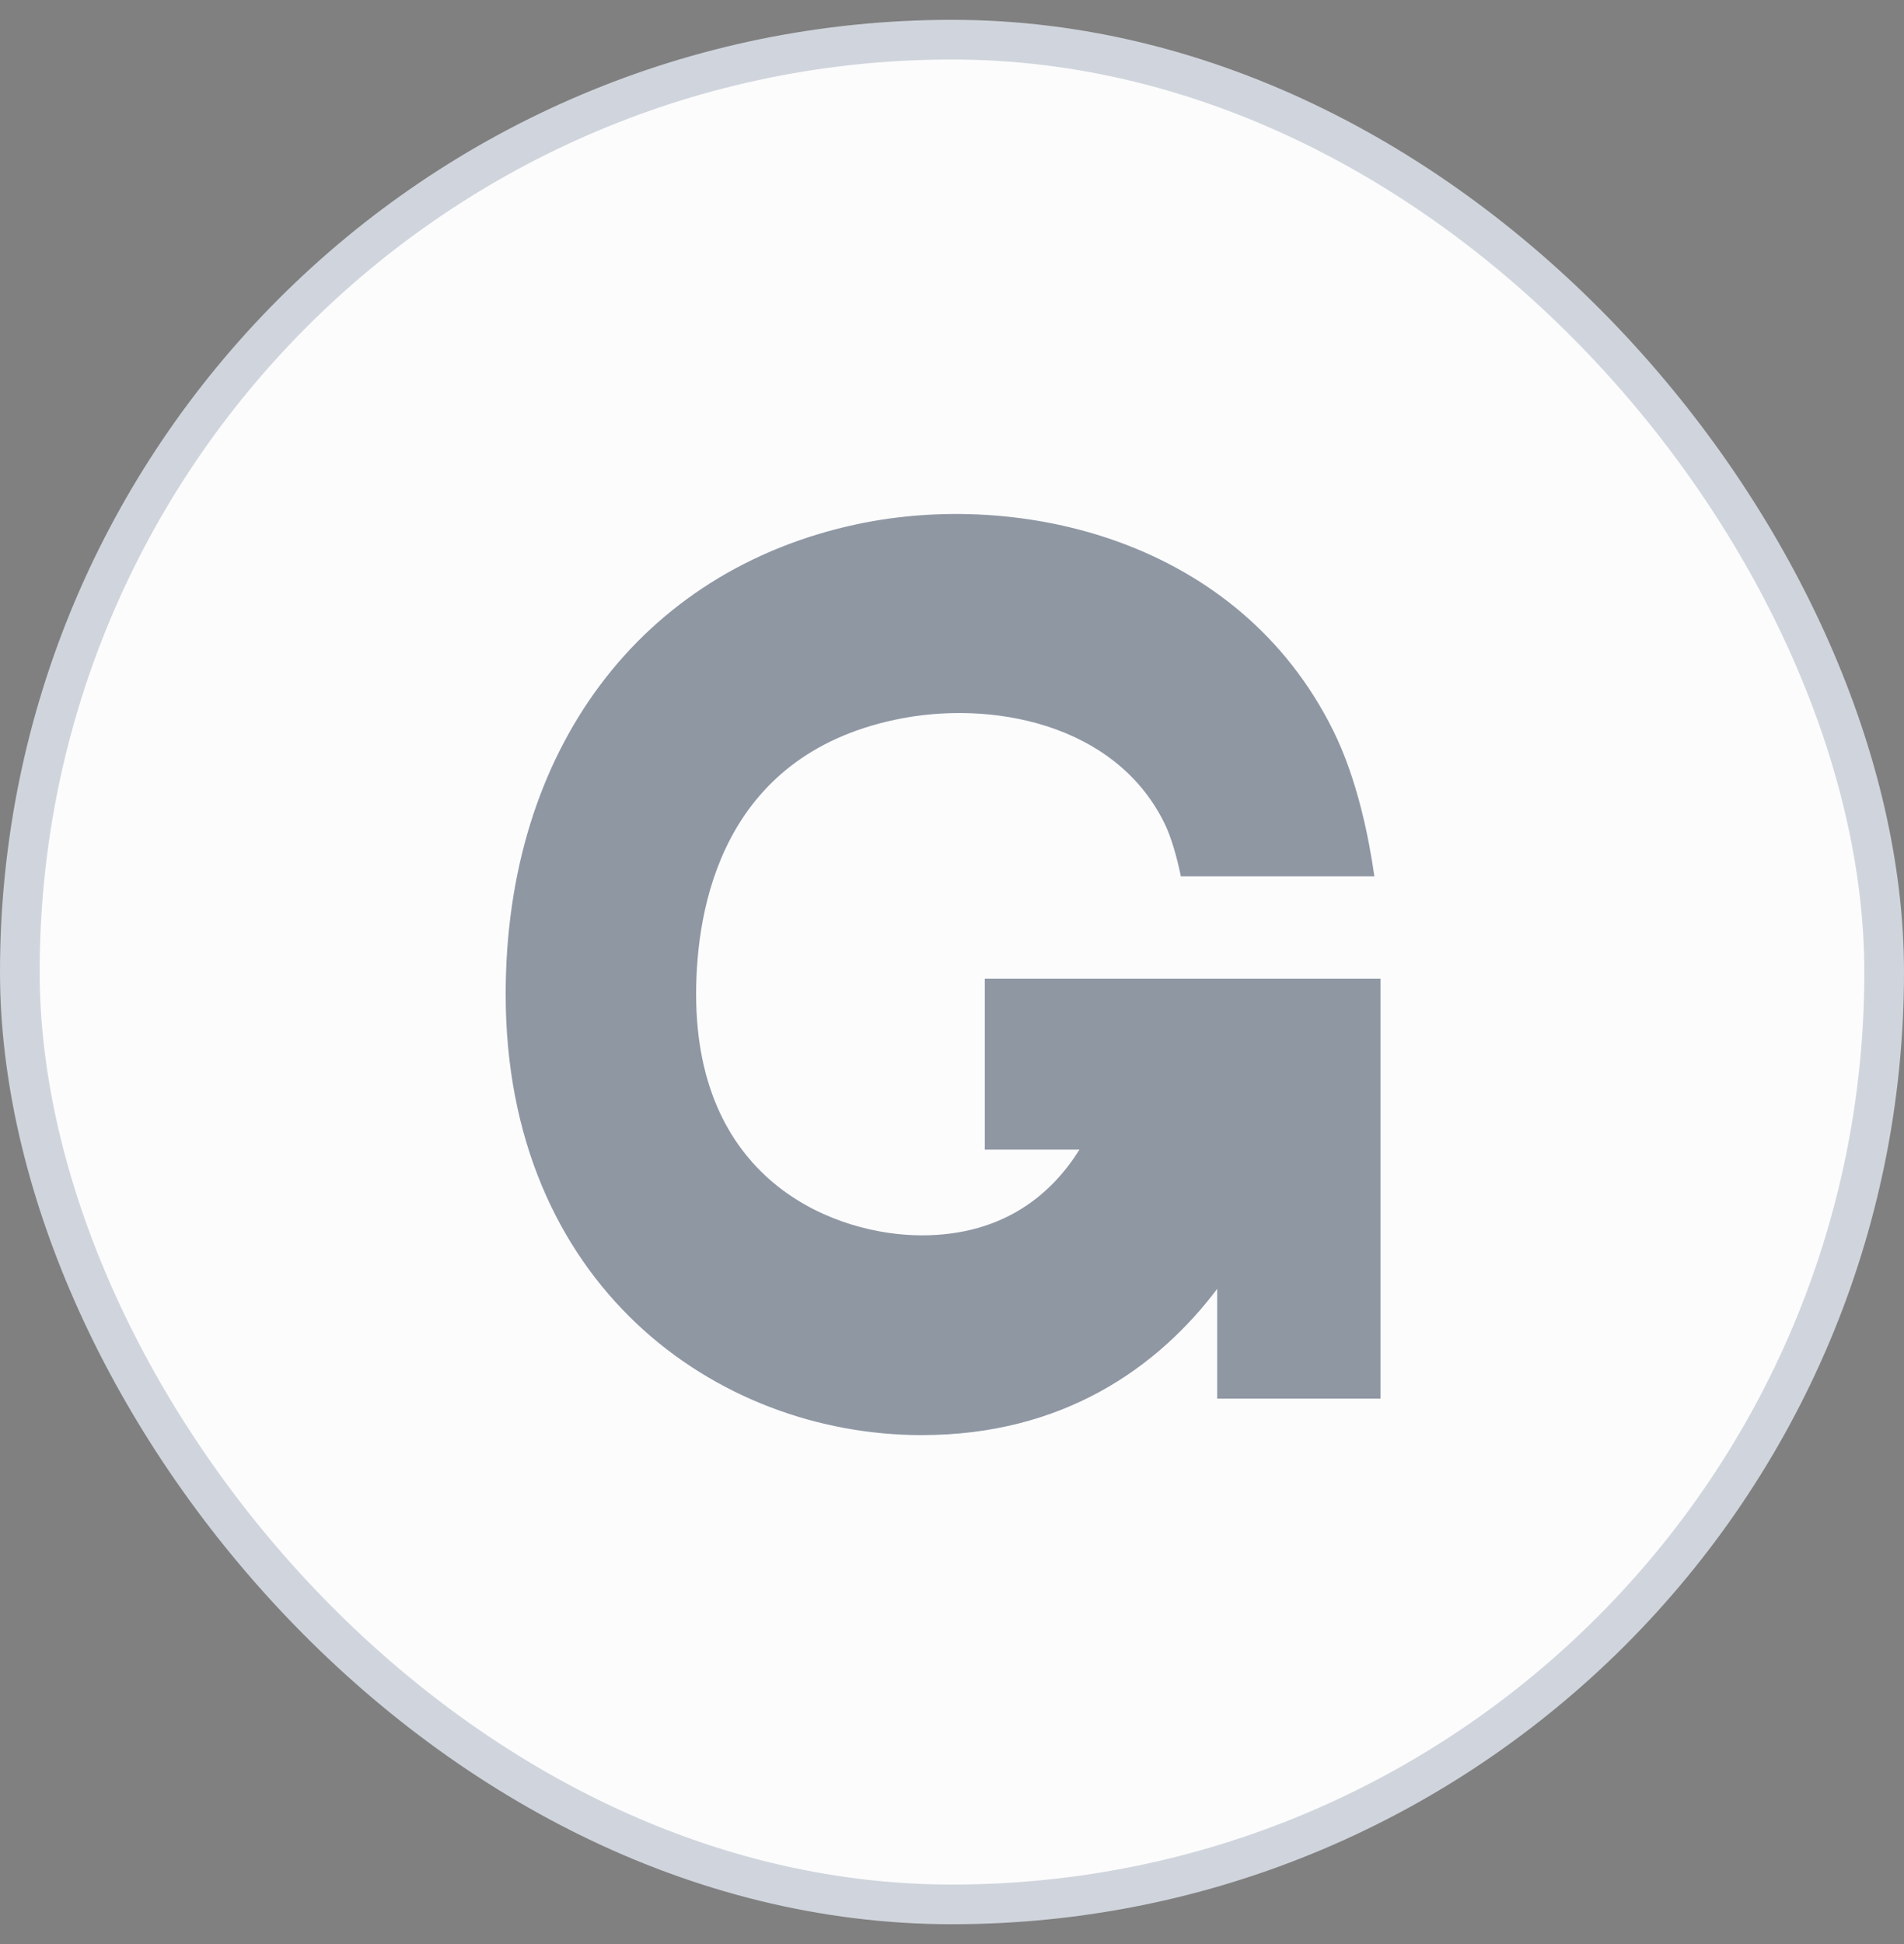
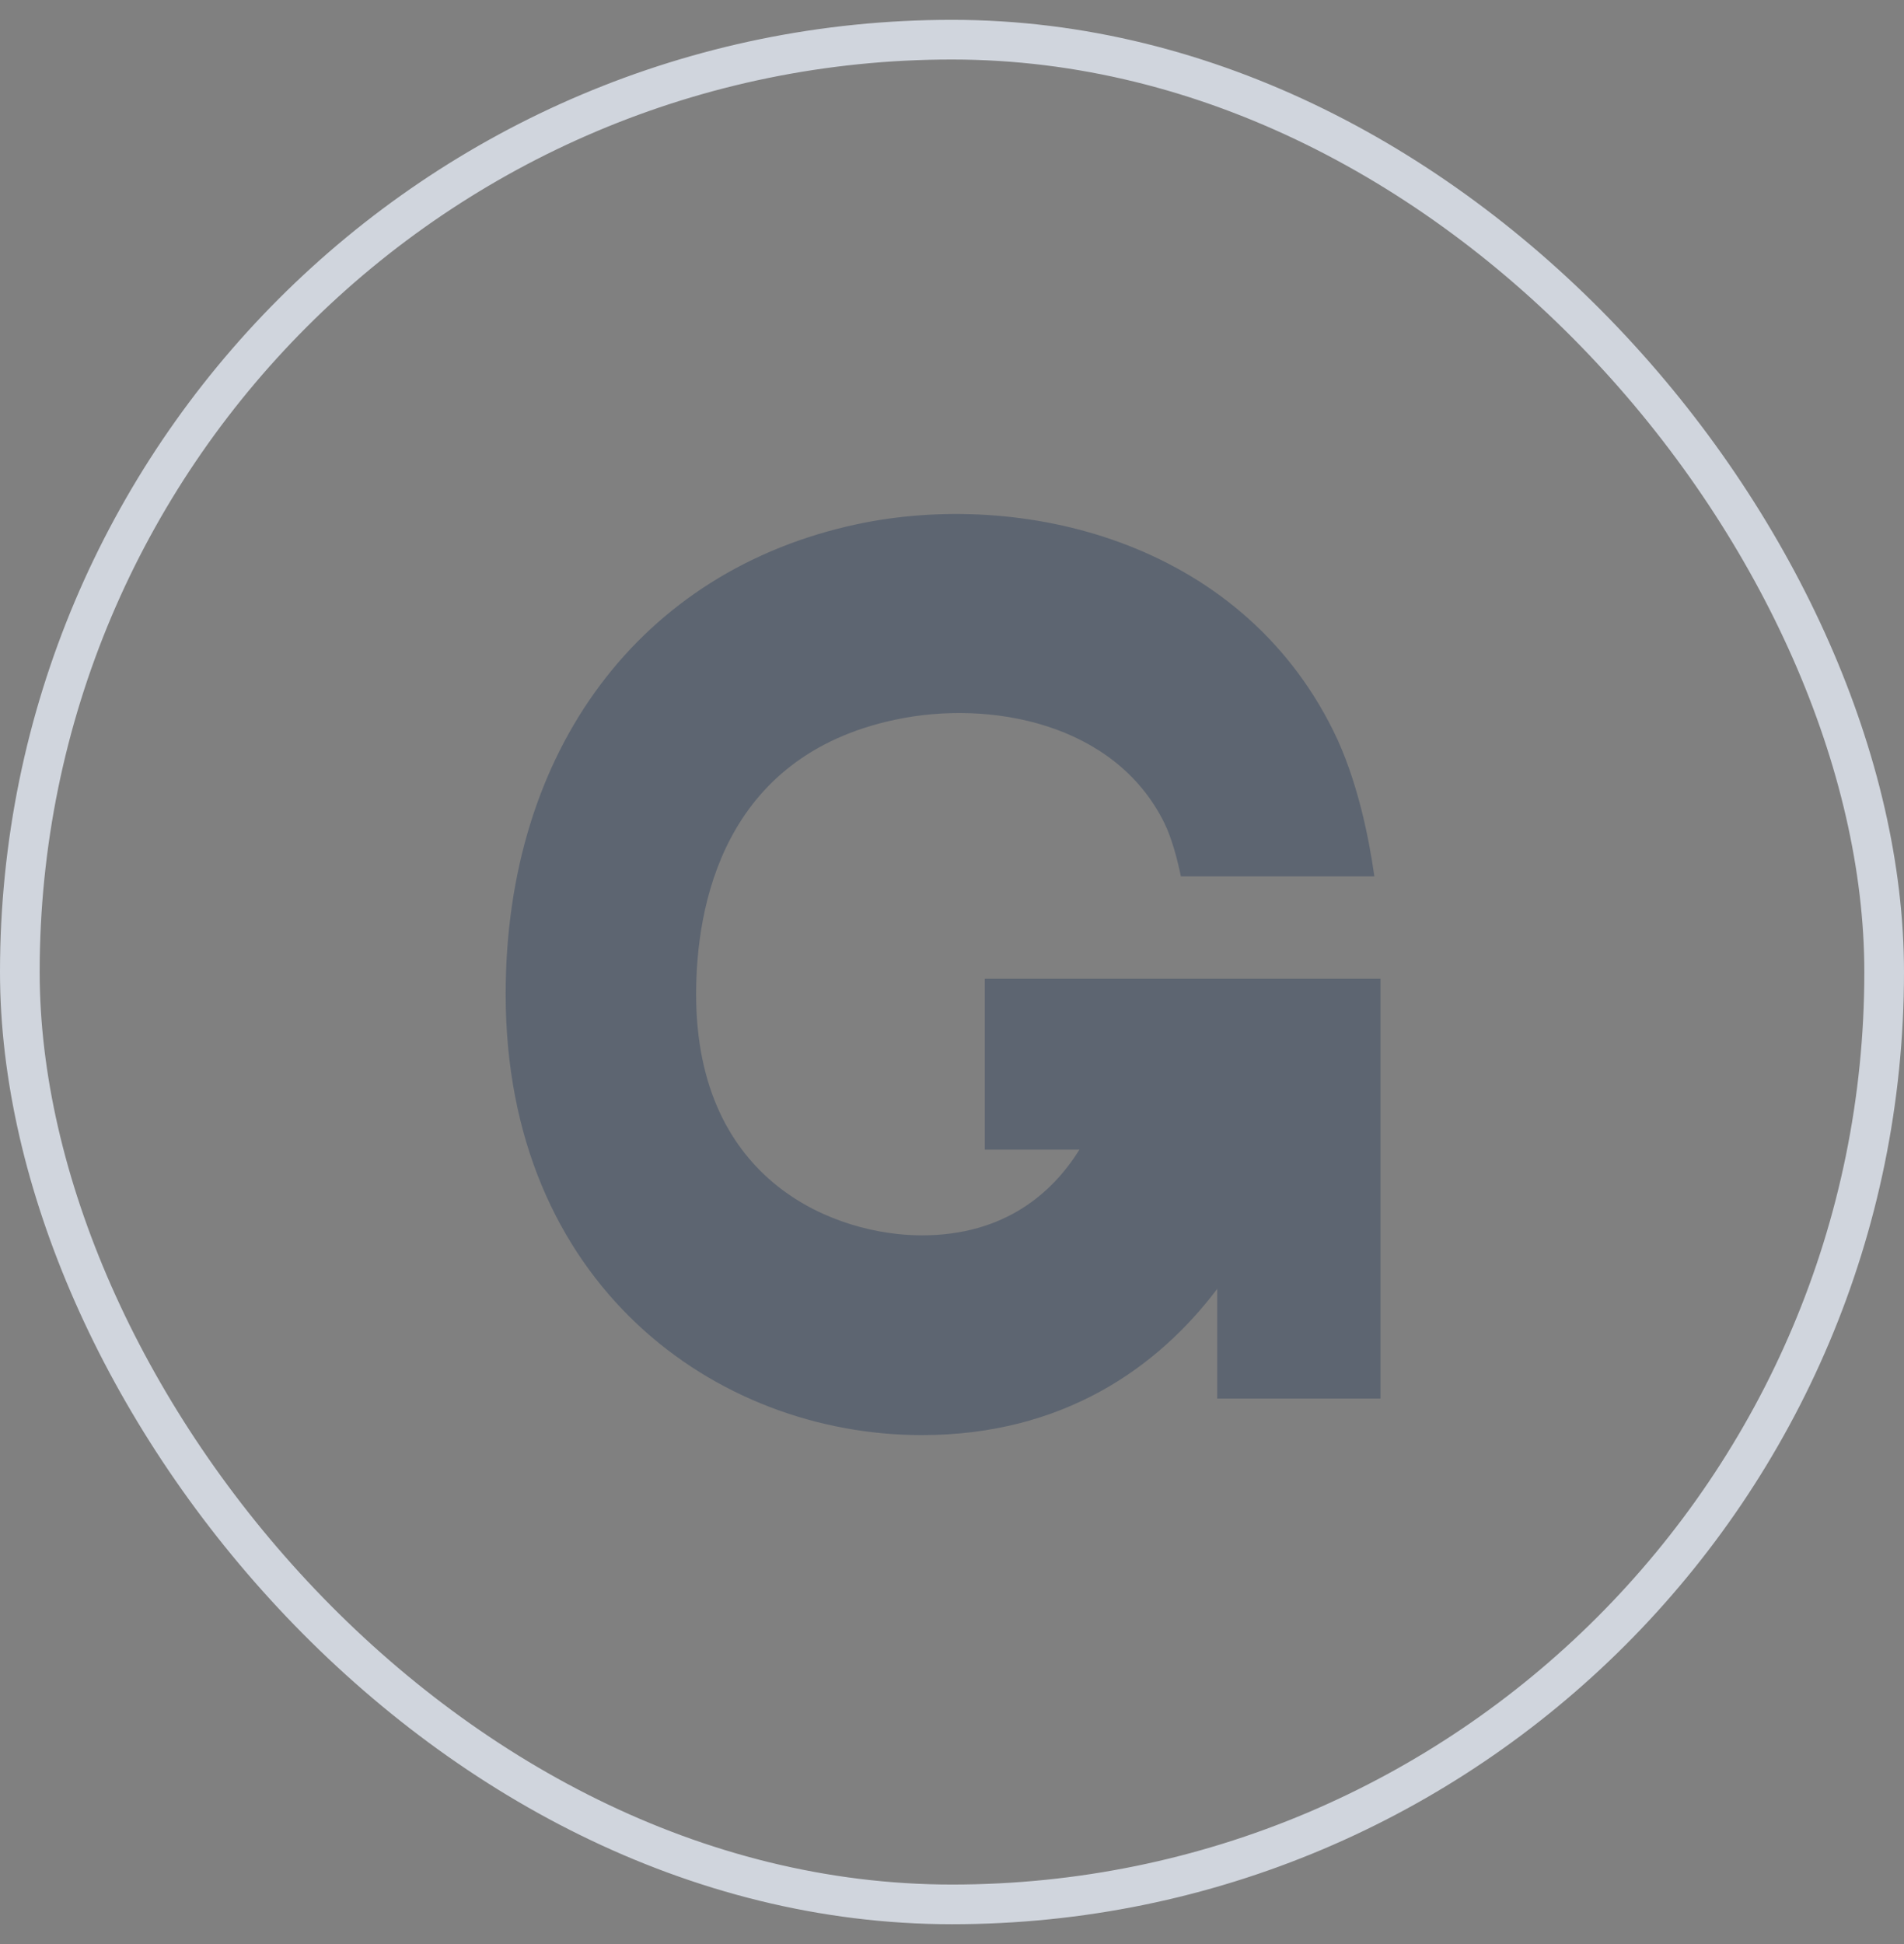
<svg xmlns="http://www.w3.org/2000/svg" width="48" height="49" viewBox="0 0 48 49" fill="none">
  <rect x="0" y="0" width="48" height="49" fill="#808080" stroke="none" />
-   <rect x="0.5" y="1" width="47" height="47" rx="23.5" fill="#FCFCFD" />
  <rect x="0.5" y="1" width="47" height="47" rx="23.5" stroke="#D0D5DD" />
  <path opacity="0.6" d="M24.827 28.977H27.213C26.542 30.052 25.344 31.137 23.238 31.137C21.125 31.137 17.549 29.856 17.549 25.055C17.552 22.87 18.203 19.066 22.564 18.141C24.961 17.628 28.106 18.225 29.349 20.735C29.527 21.094 29.668 21.596 29.77 22.089H34.648C34.515 21.147 34.224 19.652 33.612 18.417C31.222 13.593 25.713 12.34 21.608 13.212C16.143 14.376 12.748 18.915 12.748 25.059C12.748 32.355 18.026 36.172 23.24 36.172C26.794 36.172 29.183 34.476 30.686 32.486V35.251H34.803V24.668H24.827V28.977Z" fill="#475467" />
</svg>